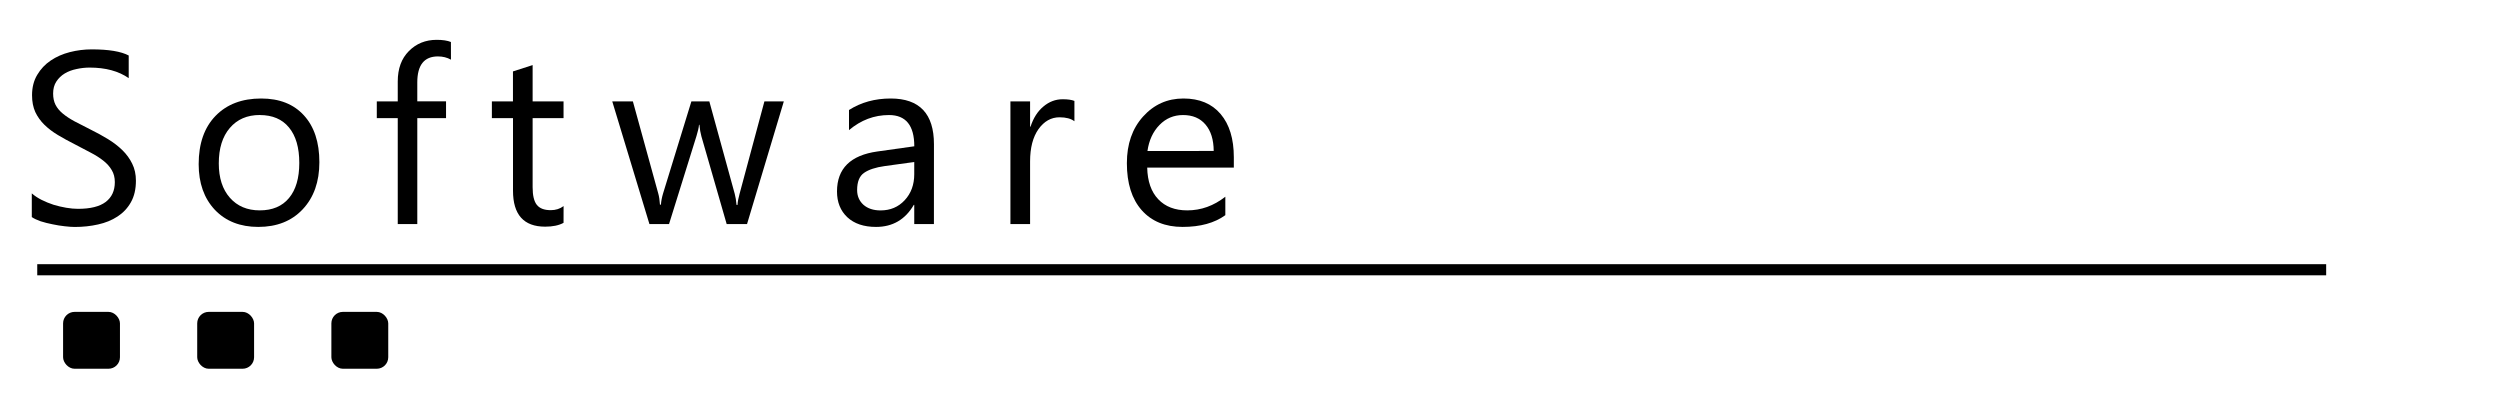
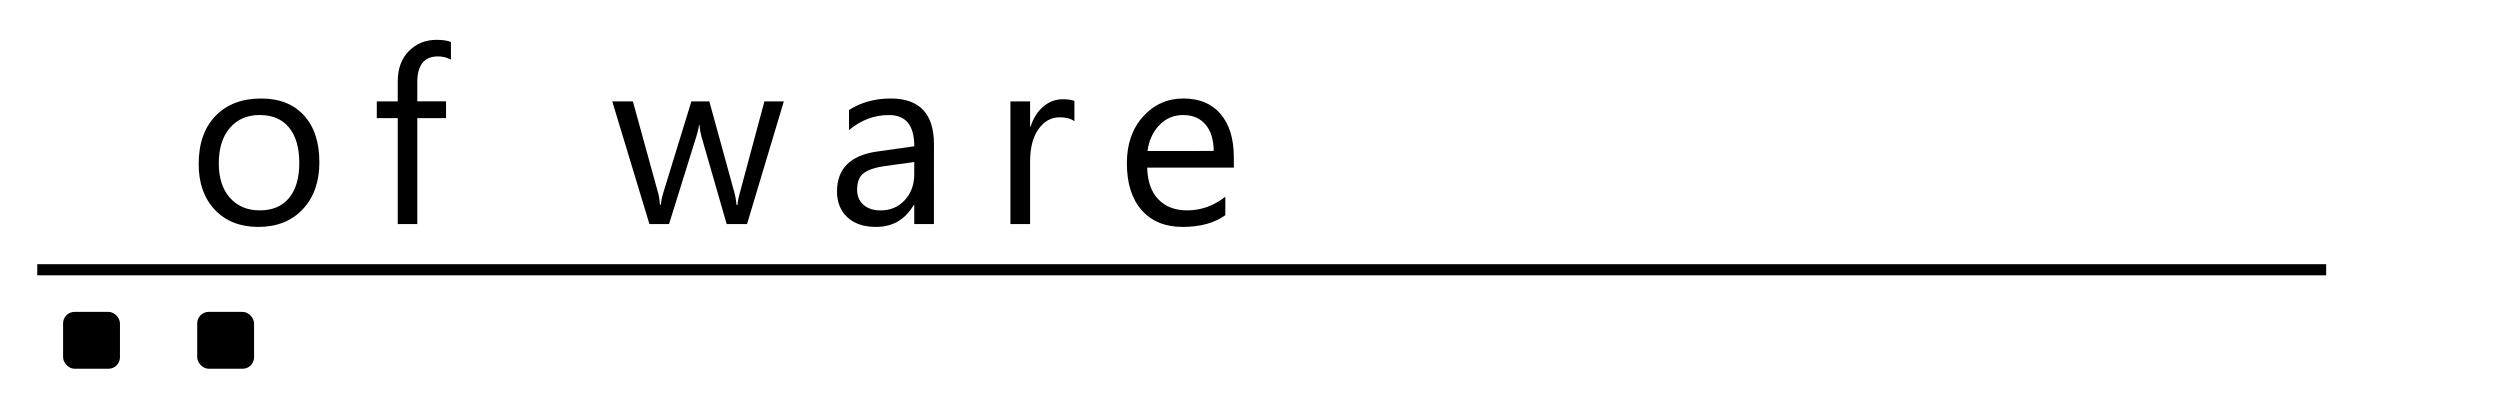
<svg xmlns="http://www.w3.org/2000/svg" xmlns:ns1="http://sodipodi.sourceforge.net/DTD/sodipodi-0.dtd" xmlns:ns2="http://www.inkscape.org/namespaces/inkscape" width="60mm" height="10mm" viewBox="0 0 60 10" version="1.1" id="svg5" ns1:docname="LogoSoftware.svg" ns2:version="1.2 (dc2aedaf03, 2022-05-15)">
  <ns1:namedview id="namedview7" pagecolor="#ffffff" bordercolor="#666666" borderopacity="1.0" ns2:showpageshadow="2" ns2:pageopacity="0.0" ns2:pagecheckerboard="0" ns2:deskcolor="#d1d1d1" ns2:document-units="mm" showgrid="false" ns2:zoom="2.3786088" ns2:cx="24.384001" ns2:cy="43.302623" ns2:window-width="1920" ns2:window-height="1017" ns2:window-x="1912" ns2:window-y="-8" ns2:window-maximized="1" ns2:current-layer="layer1" />
  <defs id="defs2" />
  <g ns2:label="Ebene 1" ns2:groupmode="layer" id="layer1">
    <rect style="fill:#000000;fill-opacity:1;stroke-width:3.045;stroke-linejoin:round;stroke-miterlimit:50" id="rect238" width="1.365" height="1.365" x="1.514" y="7.485" ry="0.276" />
    <rect style="fill:#000000;fill-opacity:1;stroke-width:3.045;stroke-linejoin:round;stroke-miterlimit:50" id="rect238-2" width="1.365" height="1.365" x="4.733" y="7.485" ry="0.276" />
-     <rect style="fill:#000000;fill-opacity:1;stroke-width:3.045;stroke-linejoin:round;stroke-miterlimit:50" id="rect238-9" width="1.365" height="1.365" x="7.953" y="7.485" ry="0.276" />
    <path style="fill:none;stroke:#000000;stroke-width:0.267px;stroke-linecap:butt;stroke-linejoin:miter;stroke-opacity:1" d="M 0.894,6.474 55.828,6.474 h -0.062" id="path1106" />
    <g aria-label="Software" id="text1162" style="font-weight:300;font-size:5.889px;line-height:1.25;font-family:'Segoe UI';-inkscape-font-specification:'Segoe UI, Light';letter-spacing:0.948px;word-spacing:0px;stroke-width:1.104">
-       <path d="M 0.763,5.21 V 4.641 q 0.098,0.086 0.233,0.155 0.138,0.069 0.288,0.118 0.152,0.046 0.305,0.072 0.152,0.026 0.282,0.026 0.446,0 0.664,-0.164 0.221,-0.167 0.221,-0.477 0,-0.167 -0.075,-0.29 Q 2.609,3.957 2.48,3.856 2.35,3.753 2.172,3.661 1.997,3.566 1.793,3.462 1.577,3.353 1.39,3.241 1.203,3.129 1.065,2.994 0.927,2.858 0.847,2.689 0.769,2.516 0.769,2.286 q 0,-0.282 0.124,-0.489 0.124,-0.21 0.325,-0.345 0.201,-0.135 0.457,-0.201 0.259,-0.066 0.526,-0.066 0.61,0 0.888,0.147 V 1.875 Q 2.724,1.622 2.152,1.622 q -0.158,0 -0.316,0.035 -0.158,0.032 -0.282,0.106 -0.124,0.075 -0.201,0.193 -0.078,0.118 -0.078,0.288 0,0.158 0.058,0.273 0.06,0.115 0.175,0.21 0.115,0.095 0.279,0.184 0.167,0.089 0.382,0.196 0.221,0.109 0.42,0.23 0.198,0.121 0.348,0.267 0.15,0.147 0.236,0.325 0.089,0.178 0.089,0.408 0,0.305 -0.121,0.518 -0.118,0.21 -0.322,0.342 -0.201,0.132 -0.466,0.19 -0.265,0.06 -0.558,0.06 -0.098,0 -0.242,-0.017 Q 1.41,5.415 1.261,5.383 1.111,5.354 0.976,5.311 0.844,5.265 0.763,5.21 Z" style="font-weight:normal;-inkscape-font-specification:'Segoe UI'" id="path420" />
      <path d="m 6.2,5.446 q -0.653,0 -1.044,-0.411 Q 4.768,4.621 4.768,3.94 q 0,-0.742 0.405,-1.159 0.405,-0.417 1.095,-0.417 0.658,0 1.026,0.405 0.371,0.405 0.371,1.124 0,0.704 -0.4,1.13 -0.397,0.423 -1.067,0.423 z m 0.035,-2.686 q -0.454,0 -0.719,0.311 -0.265,0.308 -0.265,0.851 0,0.523 0.267,0.825 0.267,0.302 0.716,0.302 0.457,0 0.702,-0.296 0.247,-0.296 0.247,-0.842 0,-0.552 -0.247,-0.851 Q 6.691,2.761 6.234,2.761 Z" style="font-weight:normal;-inkscape-font-specification:'Segoe UI'" id="path422" />
      <path d="m 10.823,1.432 q -0.138,-0.078 -0.313,-0.078 -0.495,0 -0.495,0.624 v 0.454 h 0.69 V 2.835 H 10.015 V 5.377 H 9.546 V 2.835 H 9.043 V 2.433 H 9.546 V 1.956 q 0,-0.463 0.267,-0.73 0.267,-0.27 0.667,-0.27 0.216,0 0.342,0.052 z" style="font-weight:normal;-inkscape-font-specification:'Segoe UI'" id="path424" />
-       <path d="m 13.525,5.348 q -0.167,0.092 -0.44,0.092 -0.773,0 -0.773,-0.863 V 2.835 H 11.805 V 2.433 h 0.506 V 1.714 l 0.472,-0.152 v 0.871 h 0.742 V 2.835 h -0.742 v 1.659 q 0,0.296 0.101,0.423 0.101,0.127 0.334,0.127 0.178,0 0.308,-0.098 z" style="font-weight:normal;-inkscape-font-specification:'Segoe UI'" id="path426" />
      <path d="M 18.812,2.433 17.929,5.377 H 17.44 L 16.833,3.27 Q 16.799,3.149 16.787,2.996 h -0.011 q -0.009,0.104 -0.06,0.267 L 16.057,5.377 H 15.586 L 14.694,2.433 h 0.495 l 0.61,2.214 q 0.029,0.101 0.04,0.265 h 0.023 q 0.009,-0.127 0.052,-0.27 l 0.679,-2.208 h 0.431 l 0.61,2.22 q 0.029,0.106 0.043,0.265 h 0.023 q 0.006,-0.112 0.049,-0.265 L 18.346,2.433 Z" style="font-weight:normal;-inkscape-font-specification:'Segoe UI'" id="path428" />
      <path d="m 22.414,5.377 h -0.472 V 4.917 h -0.011 q -0.308,0.529 -0.906,0.529 -0.44,0 -0.69,-0.233 -0.247,-0.233 -0.247,-0.618 0,-0.825 0.972,-0.96 l 0.883,-0.124 q 0,-0.75 -0.607,-0.75 -0.532,0 -0.96,0.362 V 2.64 q 0.434,-0.276 1.001,-0.276 1.038,0 1.038,1.098 z m -0.472,-1.489 -0.71,0.098 Q 20.904,4.032 20.737,4.149 20.571,4.264 20.571,4.561 q 0,0.216 0.152,0.354 0.155,0.135 0.411,0.135 0.351,0 0.578,-0.244 0.23,-0.247 0.23,-0.624 z" style="font-weight:normal;-inkscape-font-specification:'Segoe UI'" id="path430" />
      <path d="m 25.786,2.91 q -0.124,-0.095 -0.357,-0.095 -0.302,0 -0.506,0.285 -0.201,0.285 -0.201,0.776 v 1.501 h -0.472 V 2.433 h 0.472 v 0.607 h 0.011 q 0.101,-0.311 0.308,-0.483 0.207,-0.175 0.463,-0.175 0.184,0 0.282,0.04 z" style="font-weight:normal;-inkscape-font-specification:'Segoe UI'" id="path432" />
      <path d="m 29.612,4.023 h -2.079 q 0.011,0.492 0.265,0.759 0.253,0.267 0.696,0.267 0.497,0 0.914,-0.328 v 0.443 q -0.388,0.282 -1.026,0.282 -0.624,0 -0.98,-0.4 -0.357,-0.403 -0.357,-1.13 0,-0.687 0.388,-1.118 0.391,-0.434 0.969,-0.434 0.578,0 0.894,0.374 Q 29.612,3.111 29.612,3.776 Z M 29.129,3.623 q -0.003,-0.408 -0.198,-0.635 -0.193,-0.227 -0.538,-0.227 -0.334,0 -0.566,0.239 -0.233,0.239 -0.288,0.624 z" style="font-weight:normal;-inkscape-font-specification:'Segoe UI'" id="path434" />
    </g>
  </g>
</svg>